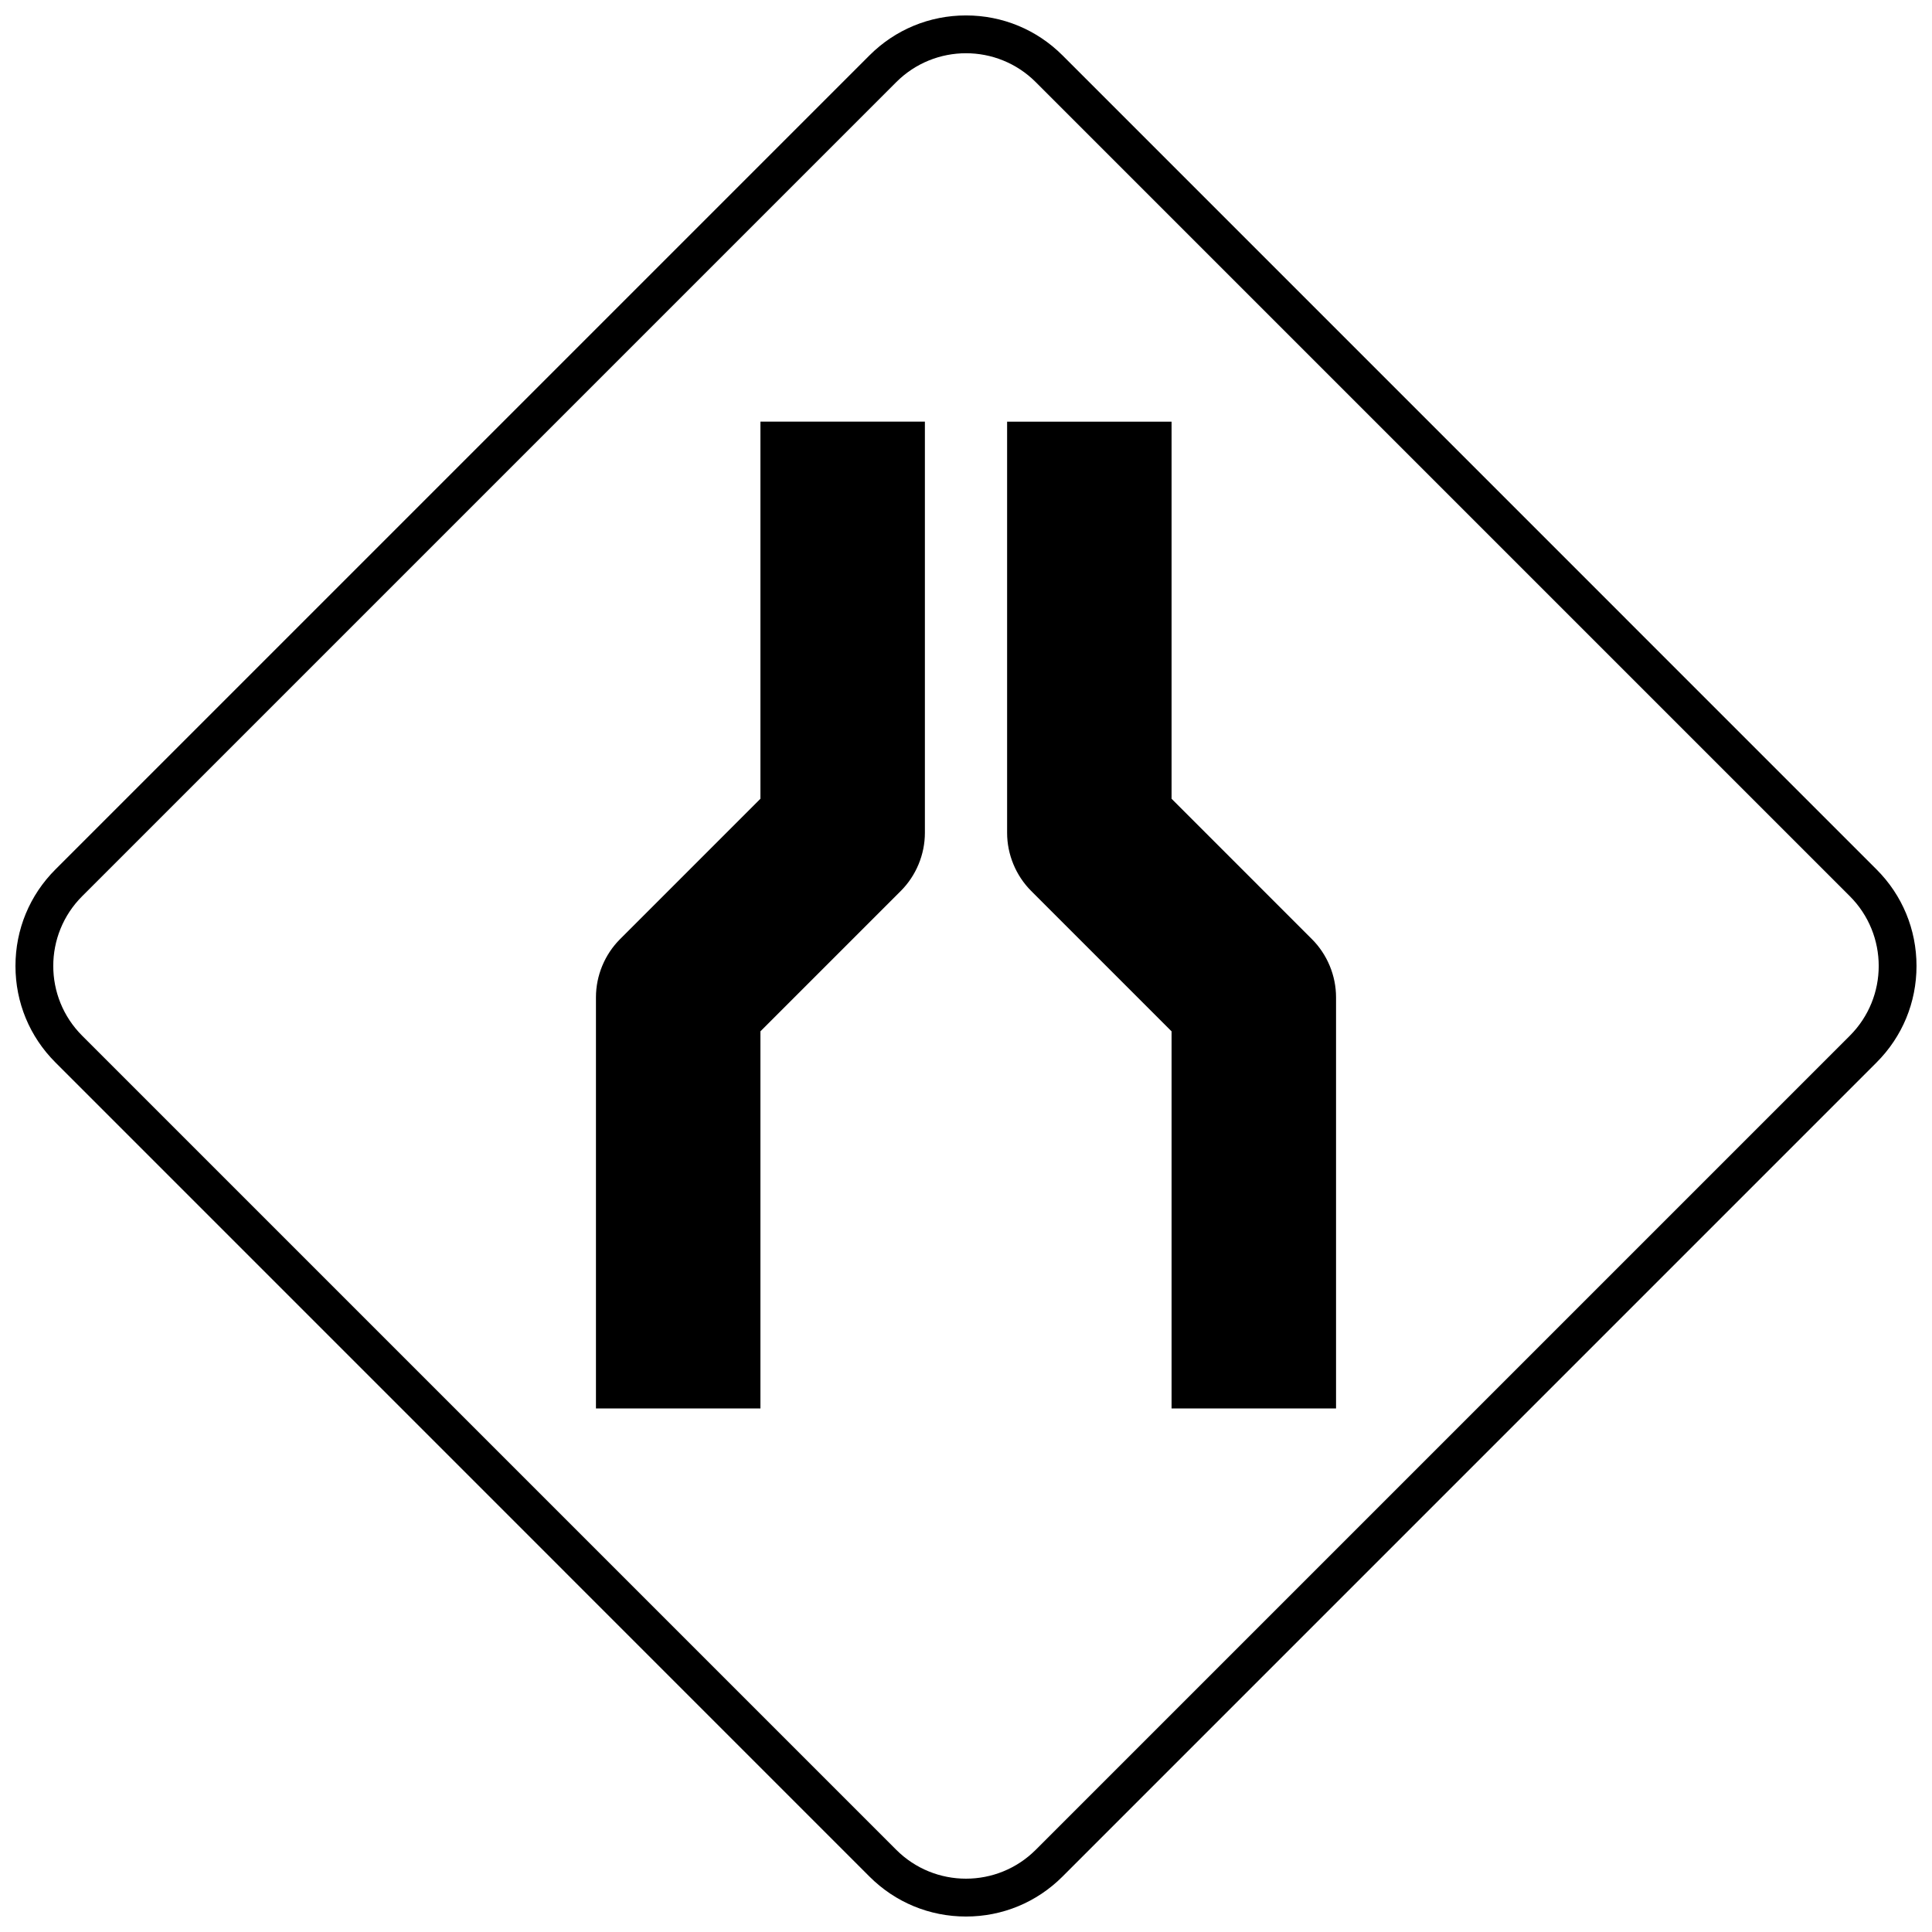
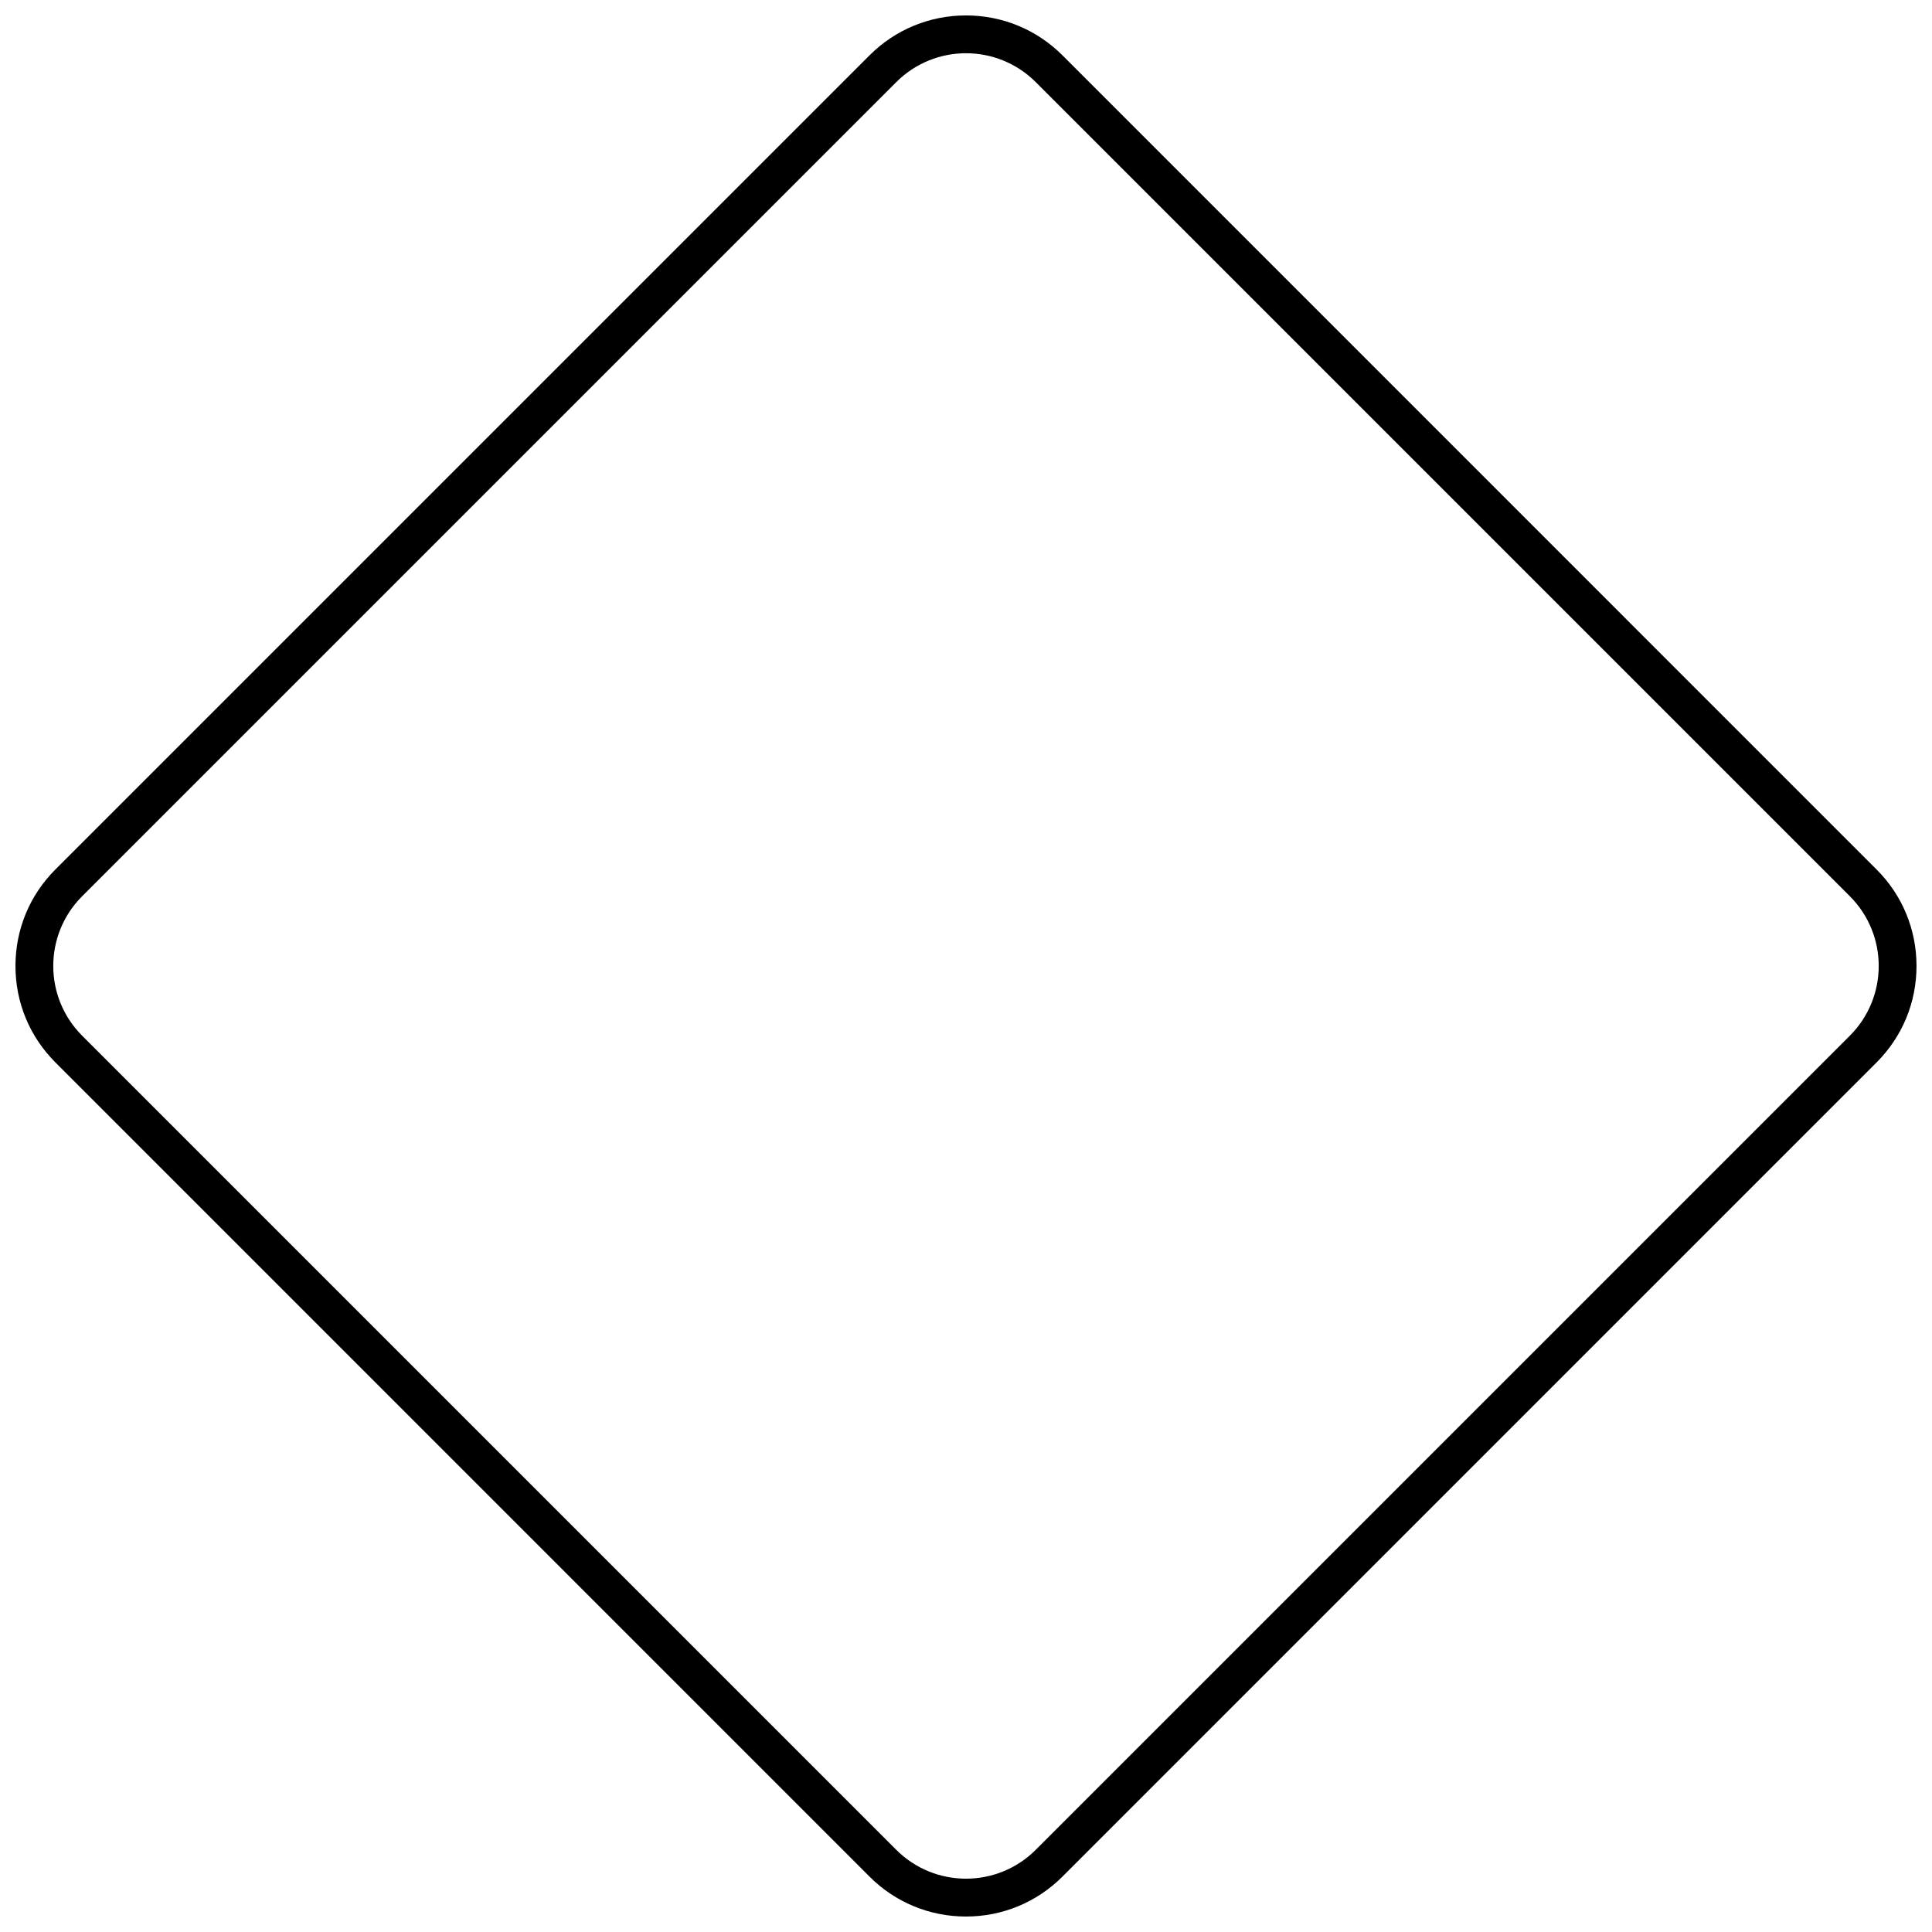
<svg xmlns="http://www.w3.org/2000/svg" width="800px" height="800px" version="1.1" viewBox="144 144 512 512">
  <defs>
    <clipPath id="a">
      <path d="m148.09 148.09h503.81v503.81h-503.81z" />
    </clipPath>
  </defs>
  <g clip-path="url(#a)">
    <path d="m374.42 641.31c6.828 6.832 15.918 10.59 25.578 10.59s18.742-3.758 25.574-10.59l215.73-215.74c6.832-6.832 10.594-15.906 10.594-25.582 0-9.664-3.758-18.75-10.594-25.578l-215.72-215.73c-6.836-6.832-15.918-10.59-25.586-10.59-9.664 0-18.75 3.758-25.578 10.59l-215.73 215.73c-6.836 6.828-10.59 15.914-10.59 25.578 0 9.676 3.754 18.75 10.602 25.582zm-208.64-259.81 215.73-215.73c10.211-10.211 26.77-10.215 36.98 0l215.73 215.73c10.215 10.215 10.211 26.77 0 36.98l-215.73 215.73c-10.211 10.211-26.773 10.211-36.98 0l-215.73-215.73c-10.219-10.207-10.219-26.77 0-36.98z" />
  </g>
-   <path d="m454.48 417.32v99.934h43.586v-108.96c0-5.738-2.324-11.348-6.387-15.41l-37.199-37.203v-99.934h-43.586v108.96c0 5.738 2.324 11.355 6.387 15.41z" />
-   <path d="m345.52 417.31 37.199-37.199c4.062-4.059 6.387-9.672 6.387-15.41v-108.96h-43.586v99.934l-37.199 37.203c-4.062 4.059-6.387 9.672-6.387 15.41v108.96h43.586z" />
</svg>